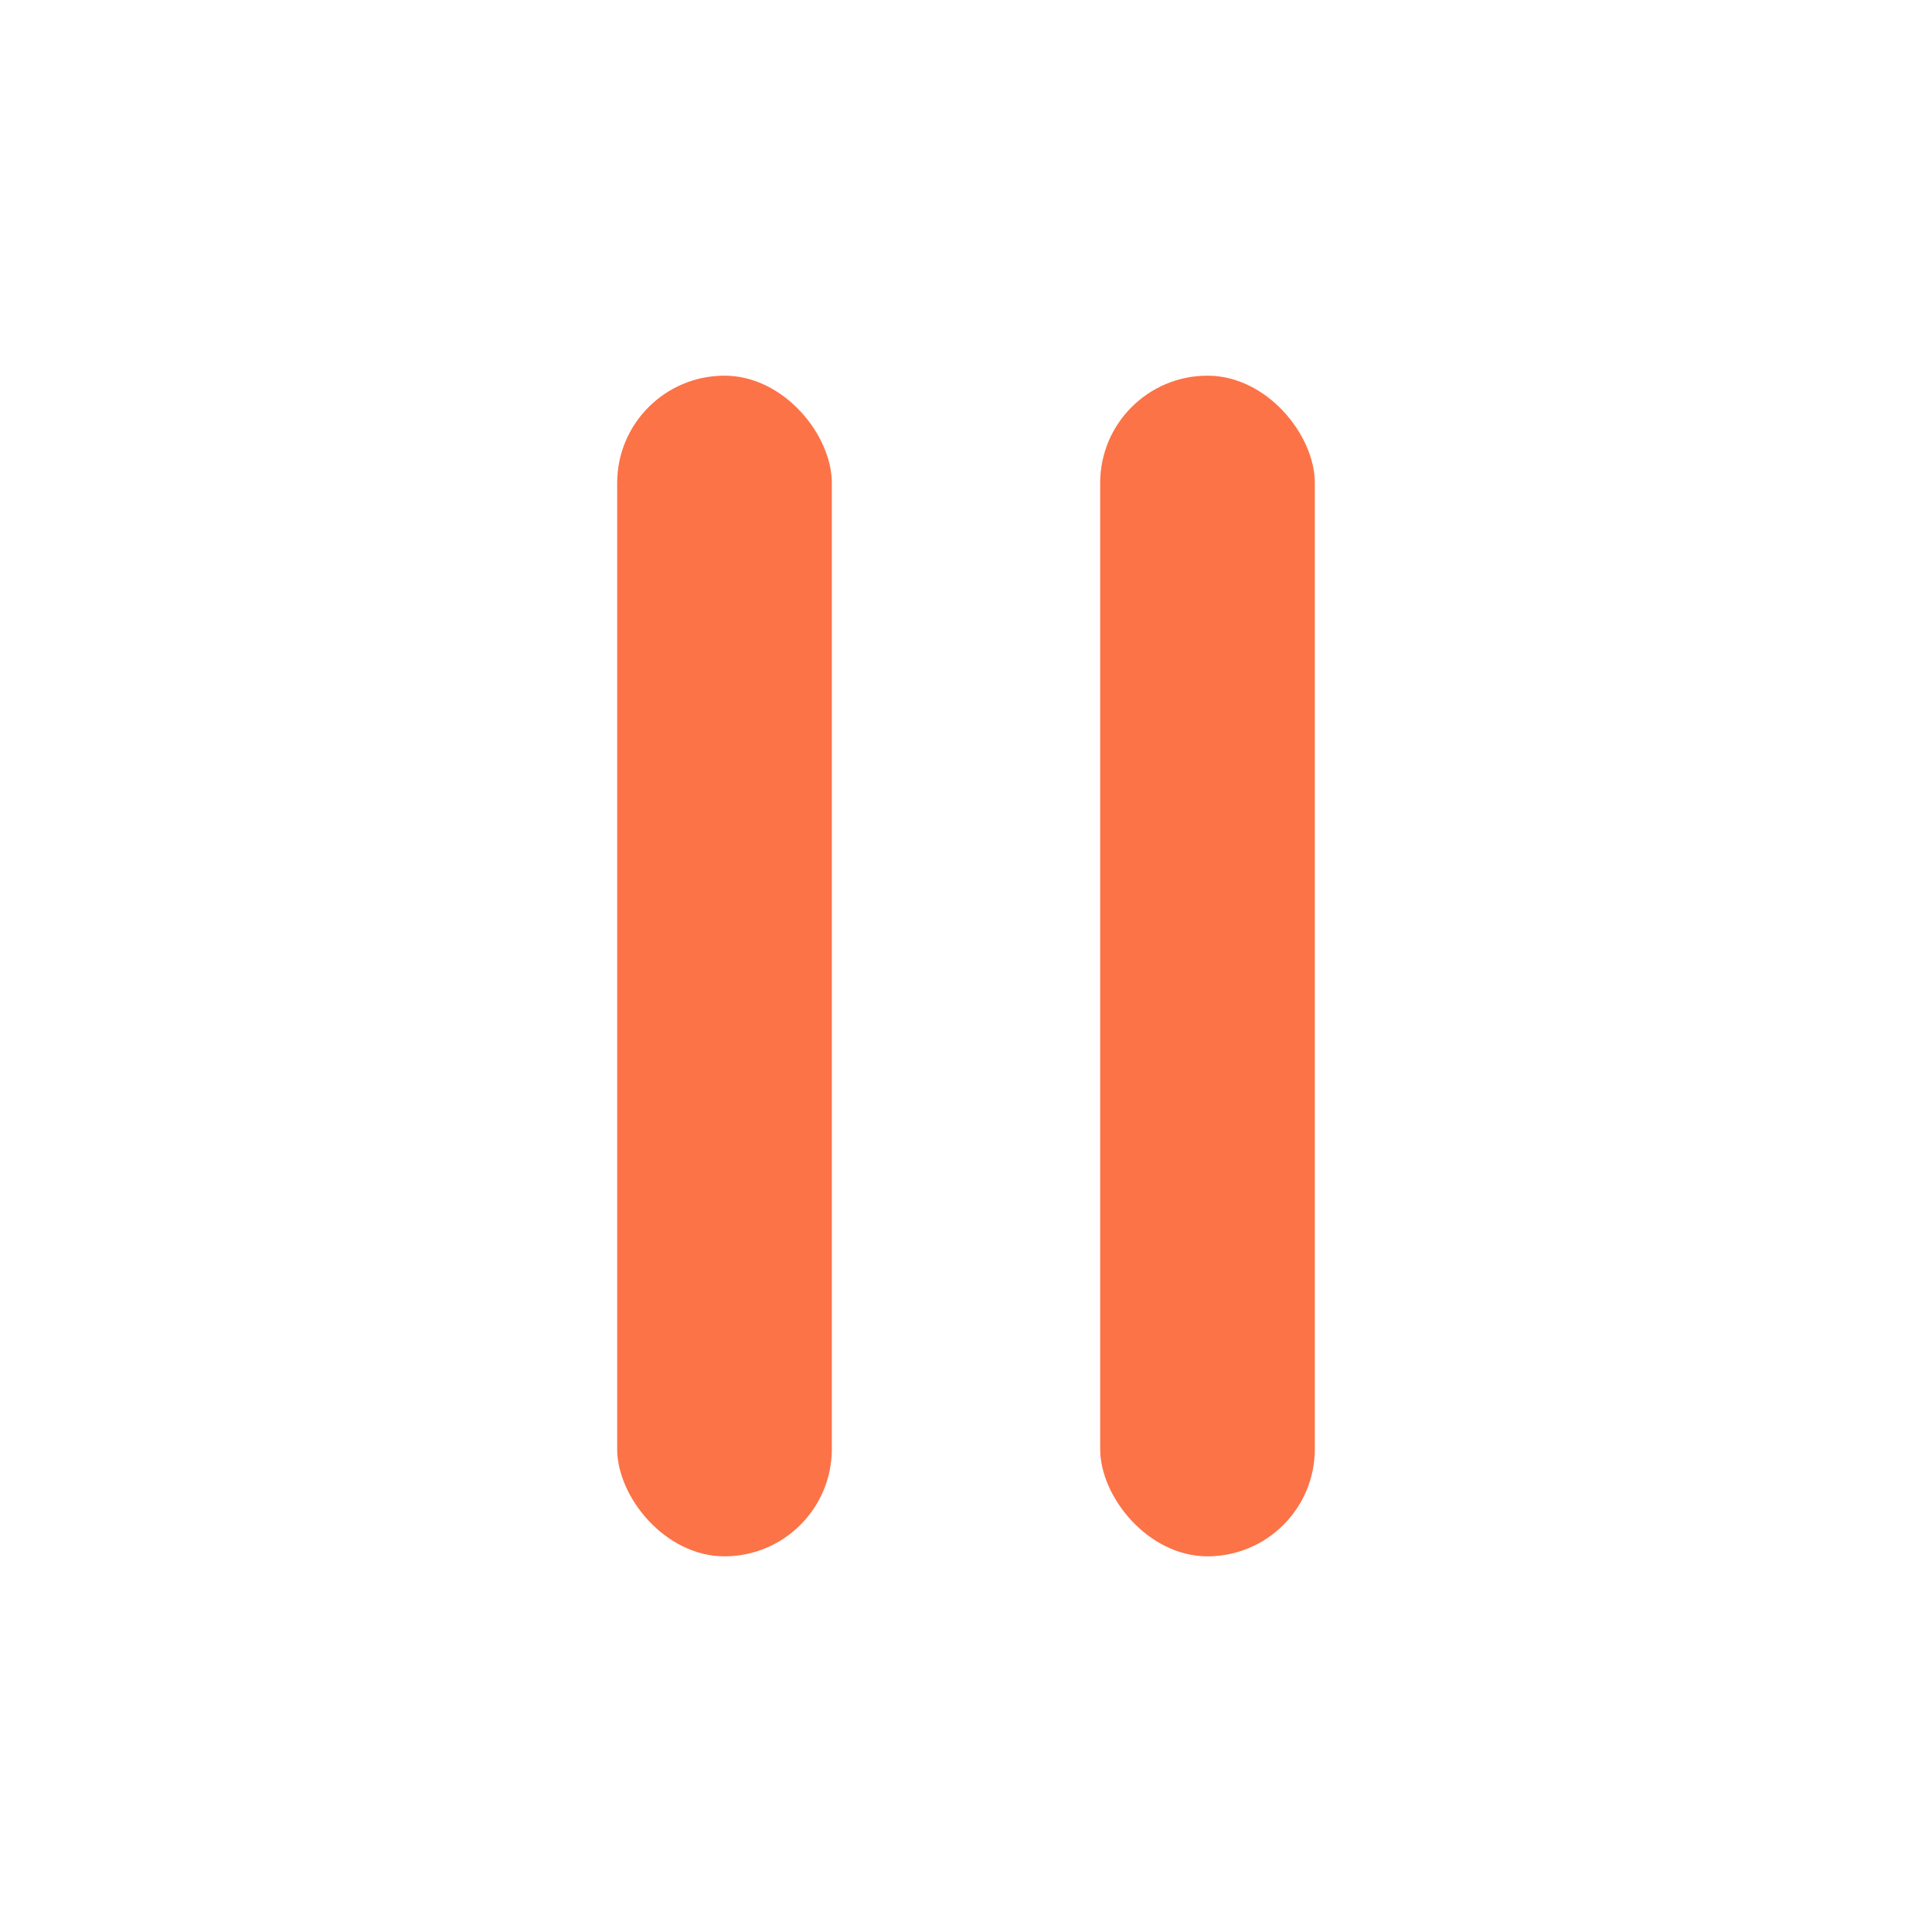
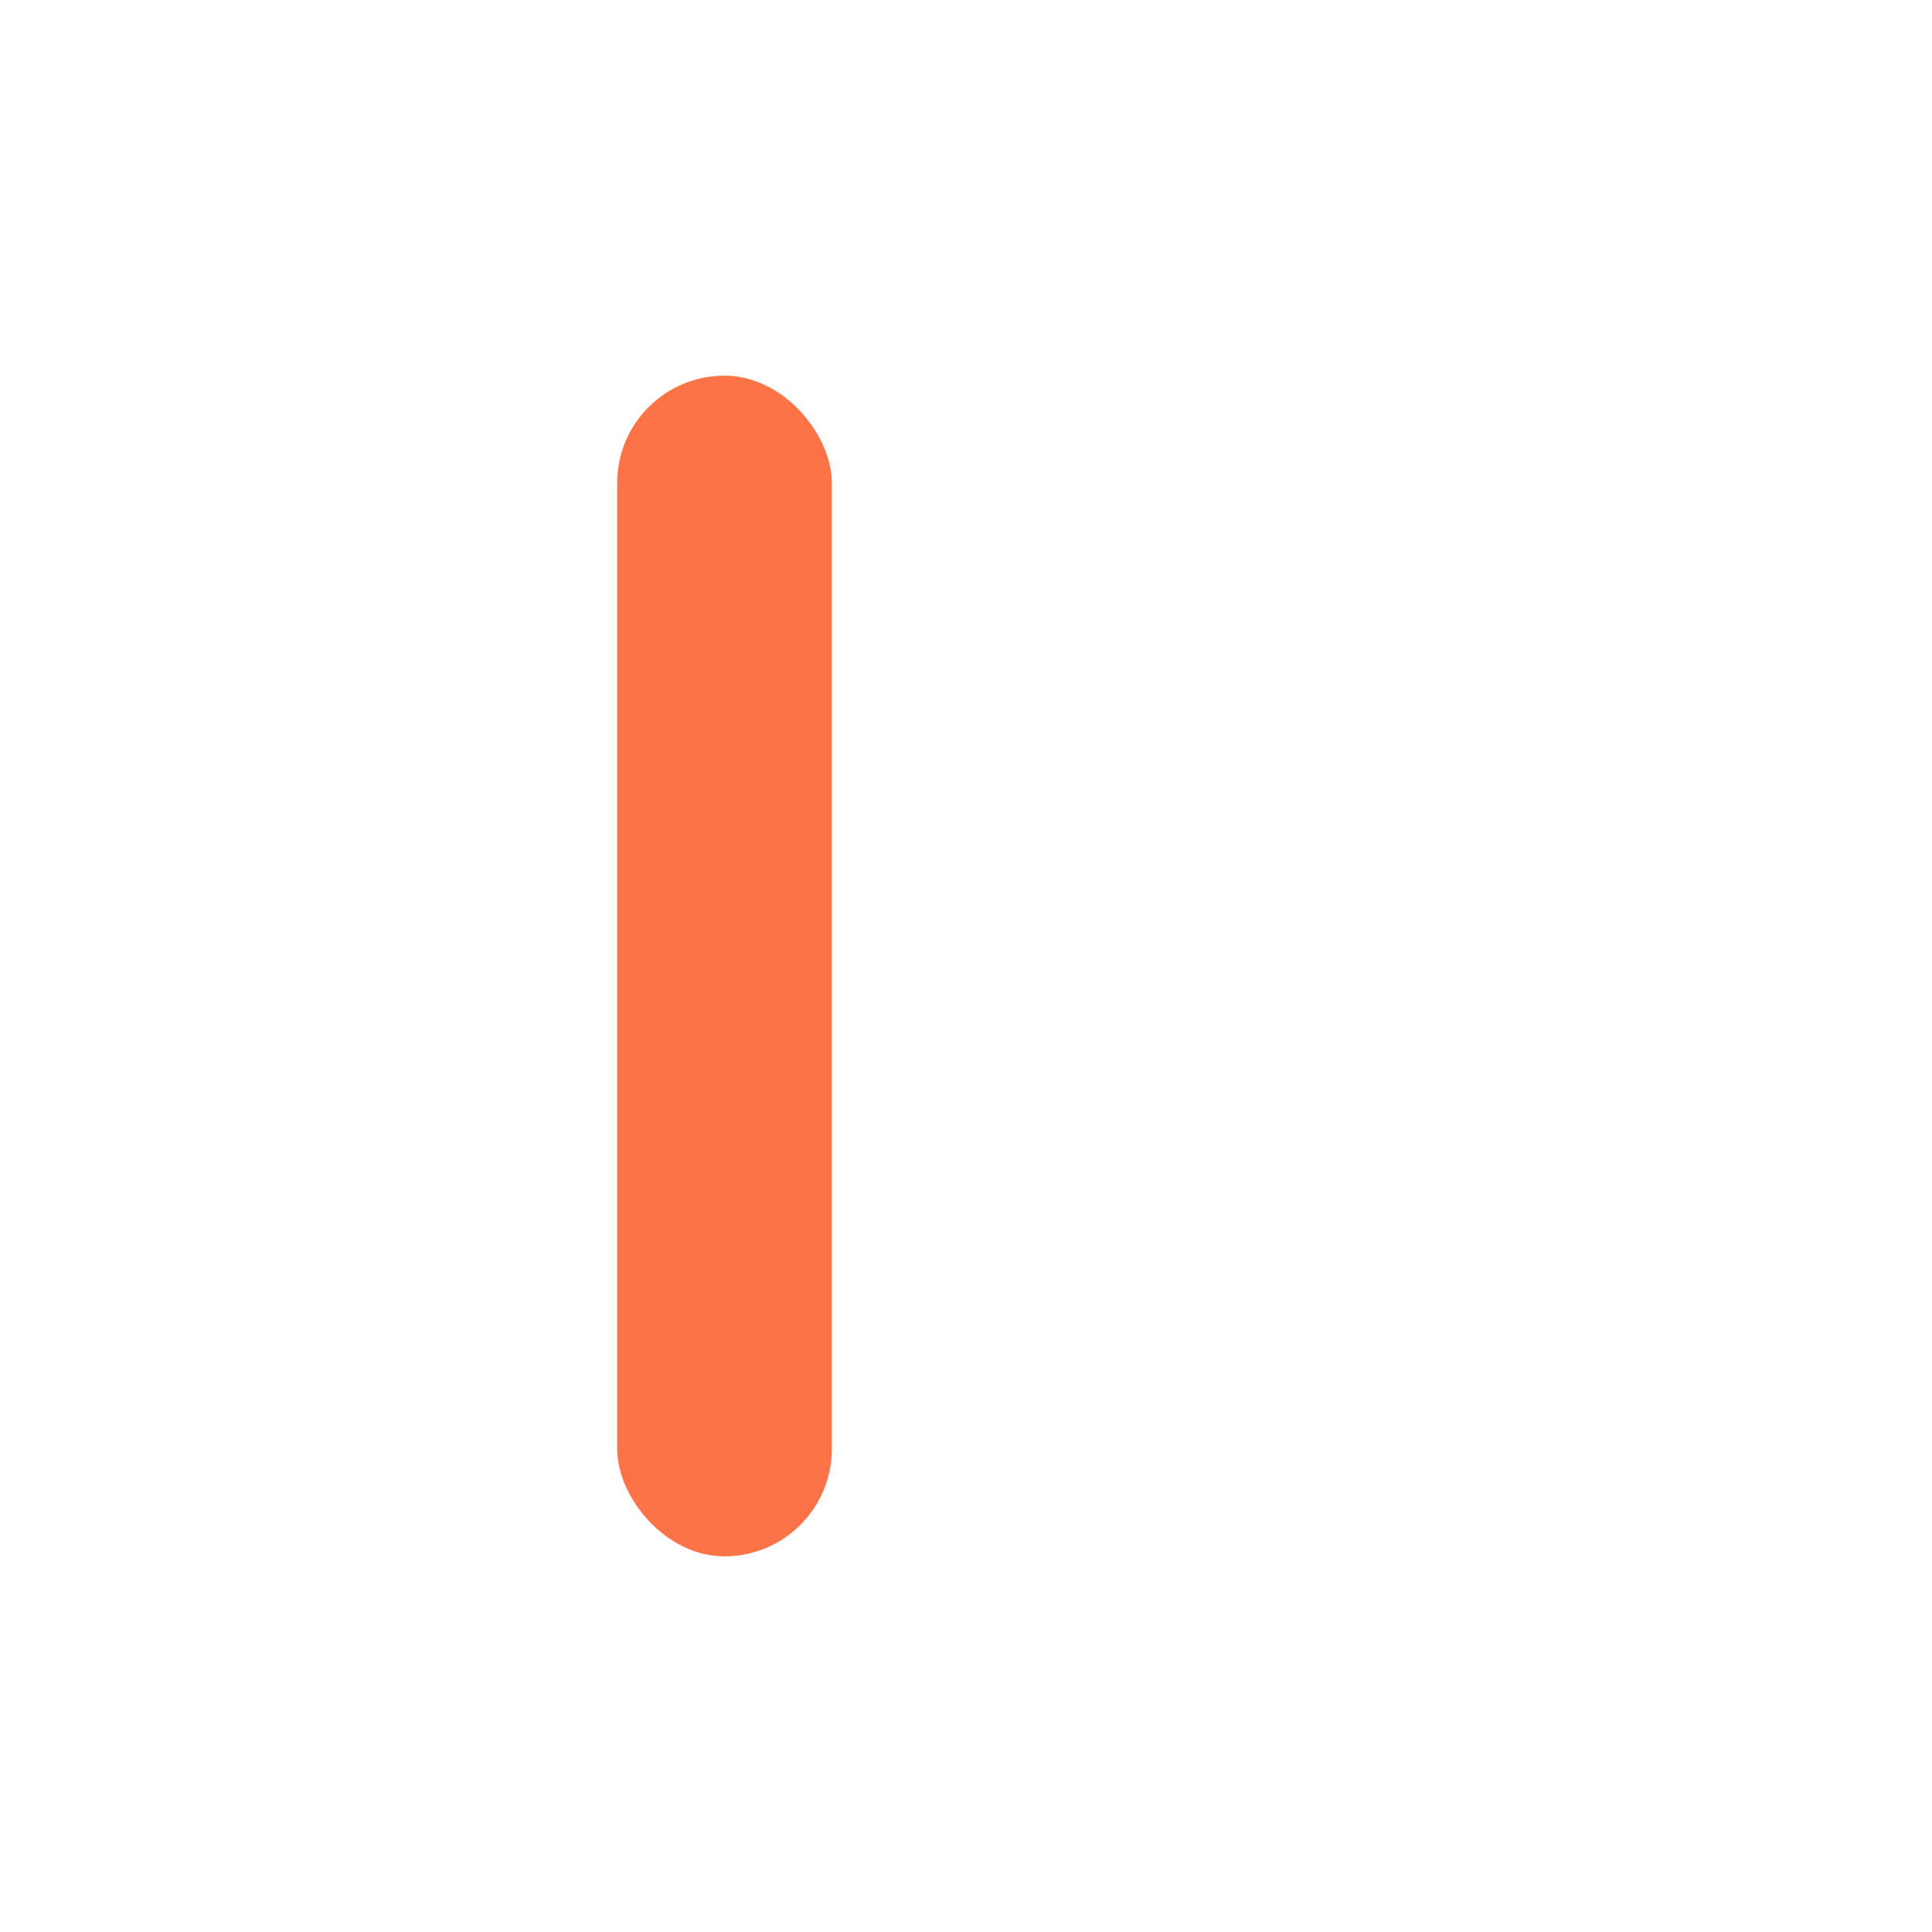
<svg xmlns="http://www.w3.org/2000/svg" width="36" height="36" viewBox="0 0 36 36" fill="none">
  <rect x="11.5" y="7" width="4" height="22" rx="2" fill="#FC7347" />
-   <rect x="20.5" y="7" width="4" height="22" rx="2" fill="#FC7347" />
</svg>